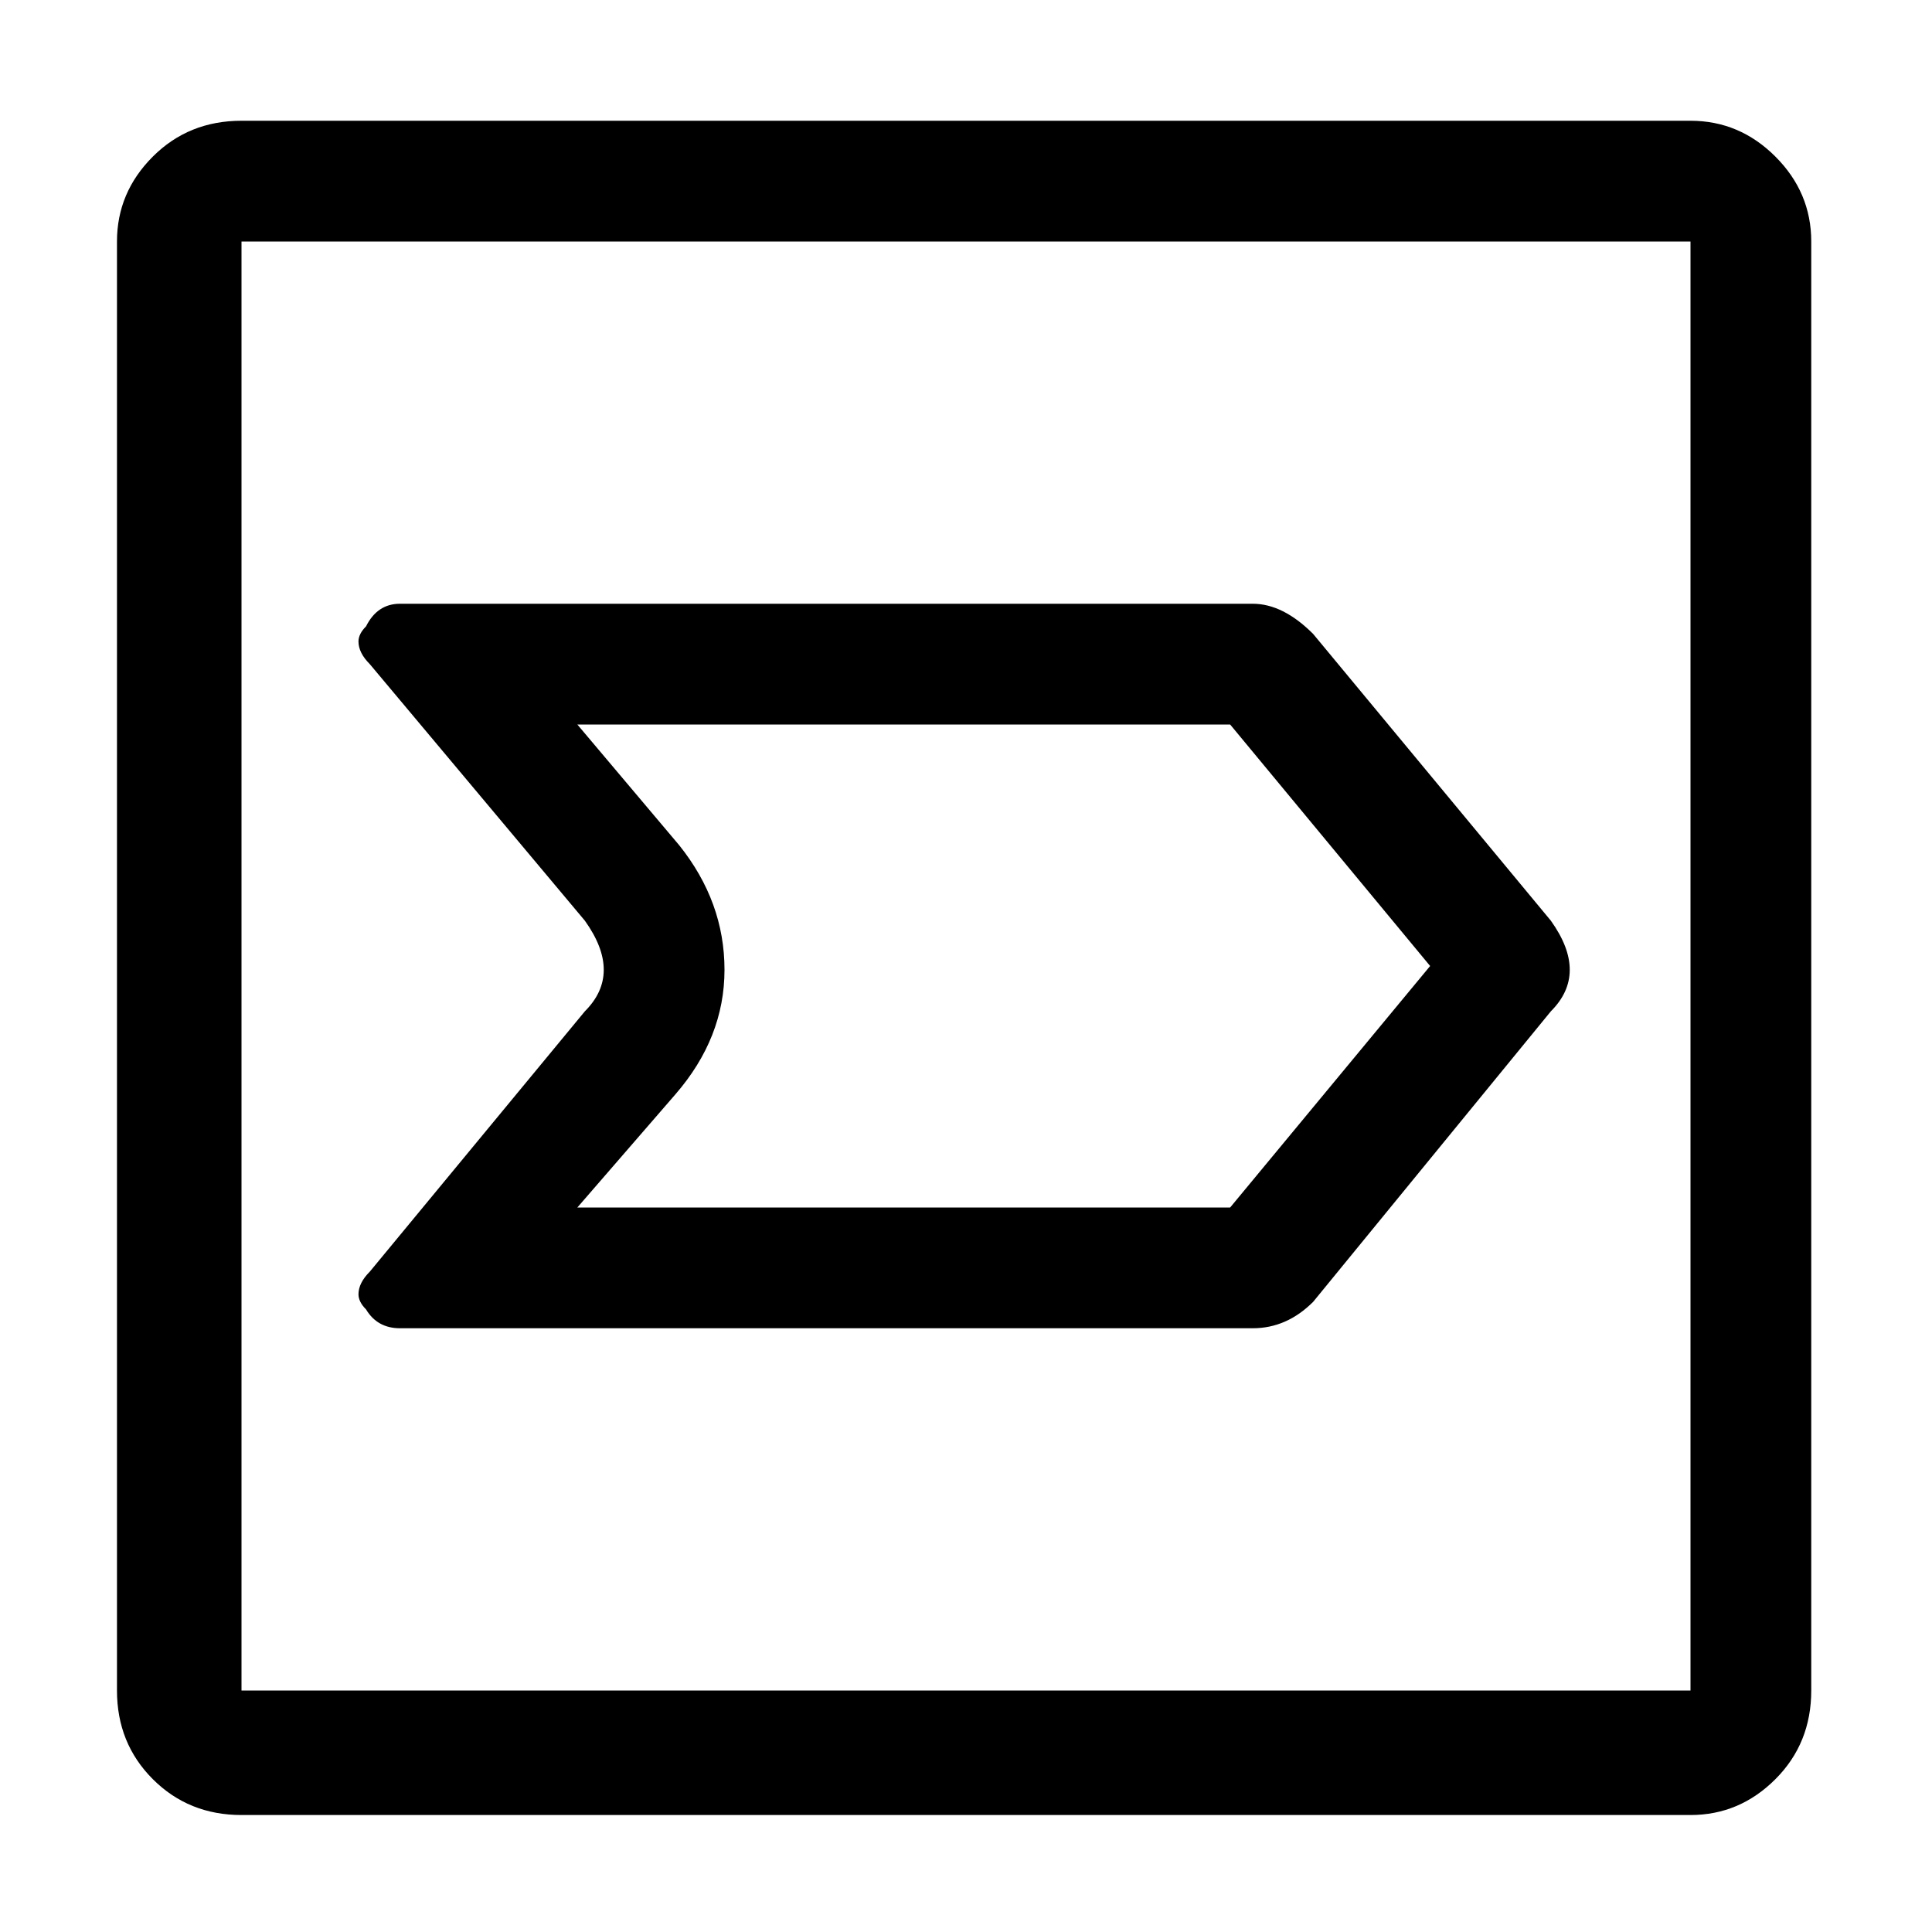
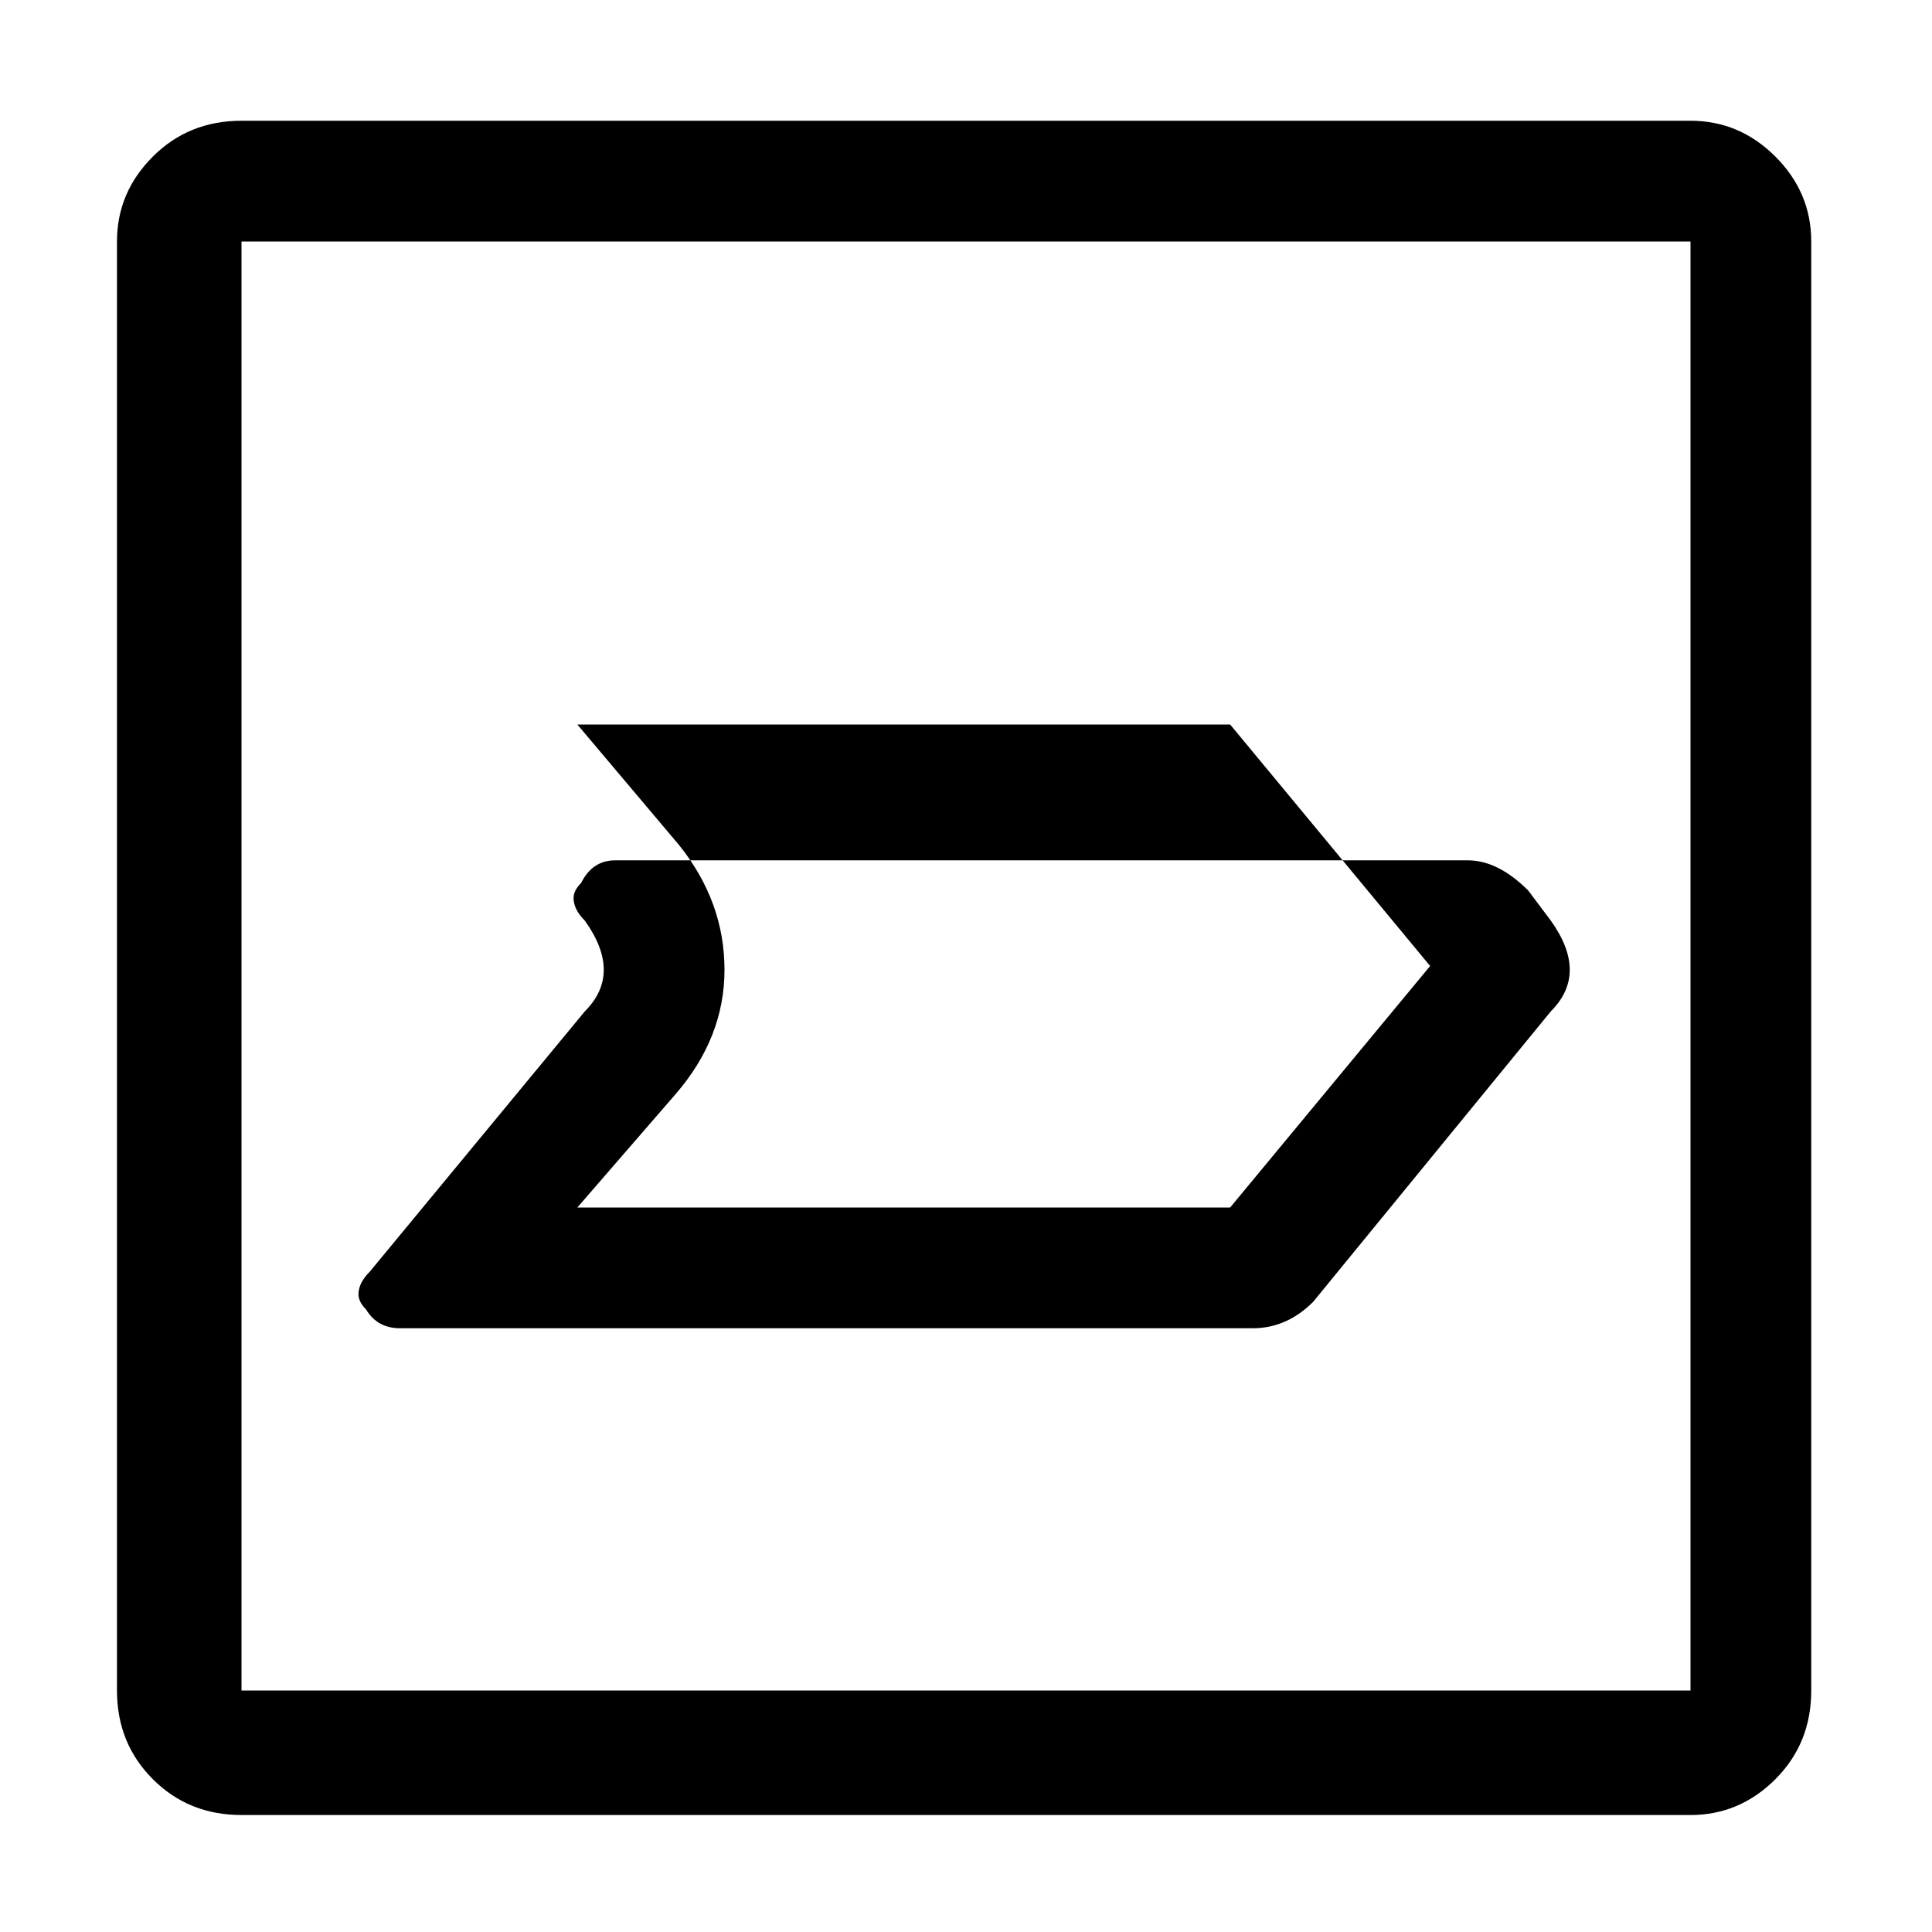
<svg xmlns="http://www.w3.org/2000/svg" viewBox="0 0 512 512">
-   <path d="M411 244q5 7 5 13t-5 11l-63 77q-7 7-16 7H106q-6 0-9-5-2-2-2-4 0-3 3-6l57-69q5-5 5-11t-5-13l-57-68q-3-3-3-6 0-2 2-4 3-6 9-6h226q8 0 16 8zm-32 12l-53-64H153l27 32q12 15 12 33t-13 33l-26 30h173zm69-224q13 0 22.5 9.5T480 64v384q0 14-9.5 23.5T448 481H64q-14 0-23.5-9.5T31 448V64q0-13 9.5-22.5T64 32h384zm0 32H64v384h384V64z" />
+   <path d="M411 244q5 7 5 13t-5 11l-63 77q-7 7-16 7H106q-6 0-9-5-2-2-2-4 0-3 3-6l57-69q5-5 5-11t-5-13q-3-3-3-6 0-2 2-4 3-6 9-6h226q8 0 16 8zm-32 12l-53-64H153l27 32q12 15 12 33t-13 33l-26 30h173zm69-224q13 0 22.5 9.5T480 64v384q0 14-9.5 23.5T448 481H64q-14 0-23.5-9.5T31 448V64q0-13 9.5-22.5T64 32h384zm0 32H64v384h384V64z" />
</svg>